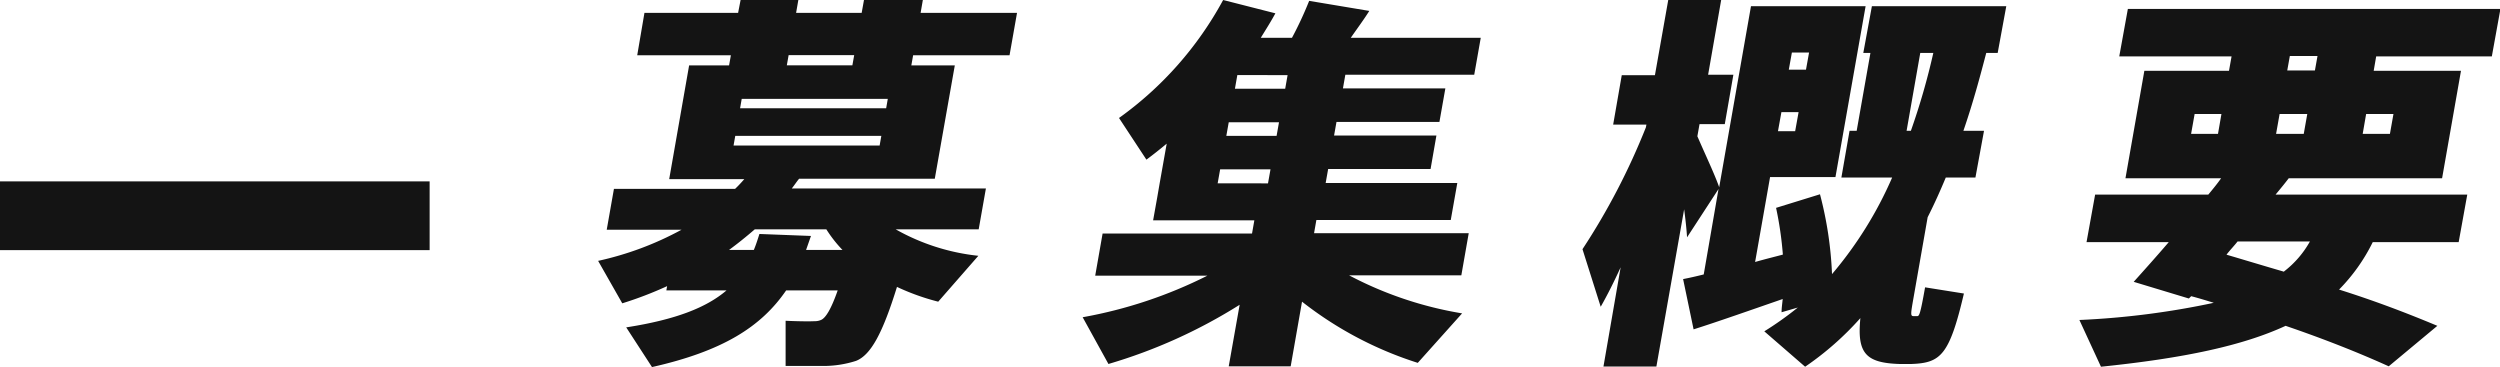
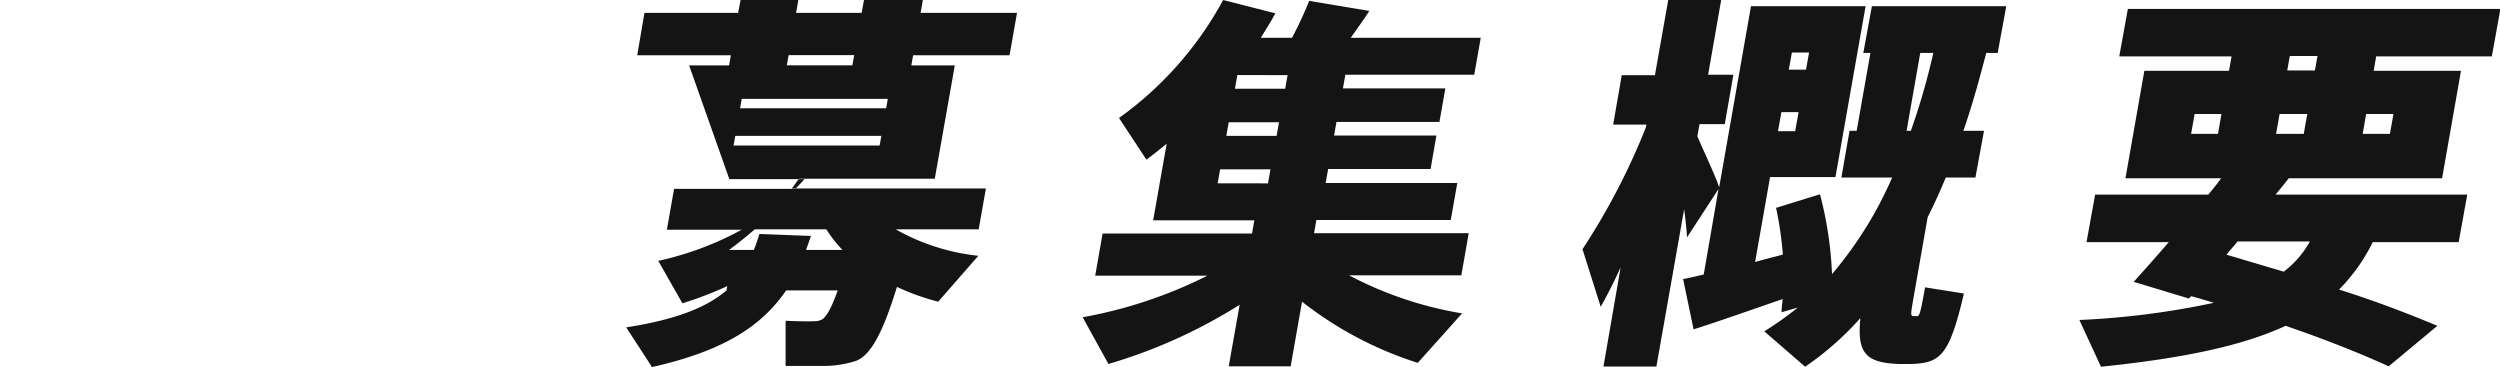
<svg xmlns="http://www.w3.org/2000/svg" viewBox="0 0 290.95 42.72">
  <defs>
    <style>.cls-1{fill:#141414}</style>
  </defs>
  <g id="レイヤー_2" data-name="レイヤー 2">
    <g id="design">
-       <path class="cls-1" d="M99.62 42a12.4 12.4 0 01-3.92.59h-4.27v-5.26c1 .05 2.61.09 3.35.05a1.78 1.78 0 00.76-.14c.55-.22 1.19-1.27 1.95-3.44h-6c-2.92 4.26-7.41 7.07-15.61 8.92l-3-4.62c5.78-.9 9.34-2.31 11.67-4.3h-7l.09-.5a43.61 43.61 0 01-5.22 2l-2.81-4.94a36.66 36.66 0 009.7-3.62h-8.7l.84-4.76h14.1c.38-.36.72-.73 1.07-1.13h-8.74L80.2 7.61h4.65l.21-1.18h-10.9L75 1.5h10.9l.29-1.5h6.72l-.26 1.5h7.63l.27-1.5h6.85l-.26 1.5h11.22l-.87 4.93h-11.22l-.21 1.18h5.06l-2.33 13.19H93c-.3.36-.56.77-.85 1.13h22.59l-.84 4.76h-9.66a24.84 24.84 0 009.62 3.08l-4.67 5.34a26.78 26.78 0 01-4.8-1.72c-1.66 5.35-3.03 7.93-4.77 8.61zM87.73 29.09c.25-.59.45-1.23.65-1.86l6 .23-.57 1.63h4.24a15.07 15.07 0 01-1.88-2.4h-8.33c-1 .86-2 1.67-3 2.4zm-2.36-12.15h17l.2-1.13h-17zm.76-4.34h17l.19-1.09h-17zm13.07-5l.21-1.18h-7.63l-.21 1.18zM170.16 36.47L165 42.23a42.7 42.7 0 01-13.47-7.12l-1.32 7.52H143l1.27-7.16A60.72 60.72 0 01129 42.36l-3-5.44a53 53 0 0014.52-4.84h-13.06l.86-4.9h17.39l.27-1.54H134.2l.47-2.62.29-1.68.82-4.62c-.76.63-1.56 1.27-2.36 1.86l-3.19-4.85A40.69 40.69 0 00142.35 0l6.08 1.55c-.54 1-1.12 1.9-1.7 2.85h3.63a42 42 0 002-4.3l7 1.17c-.63 1-1.37 2-2.16 3.13h15.13l-.76 4.3h-15l-.28 1.59h11.92l-.69 3.9h-11.98l-.28 1.58h11.91l-.68 3.9h-11.92l-.29 1.63h15.32l-.76 4.3H153.2l-.27 1.54h18l-.86 4.9H157a43.15 43.15 0 0013.16 4.43zm-22.59-15.13l.29-1.63H142l-.29 1.63zm1-5.53l.28-1.58H143l-.28 1.58zm1-5.48l.28-1.59H144l-.28 1.59zM186.29 35.7l-2.12-6.7a78.58 78.58 0 007.38-14.18l.06-.32h-3.87l1-5.75h3.86L194.15 0h6.16l-1.52 8.7h2.94l-1 5.75h-2.94l-.25 1.41c.92 2.13 2 4.39 2.54 5.93l3.7-21.07h13.34l-3.51 19.89H206l-1.74 9.88c1.11-.32 2.22-.59 3.23-.86a41.25 41.25 0 00-.79-5.44l5.11-1.58a43.22 43.22 0 011.4 9.29 45.1 45.1 0 007-11.24h-5.91l.95-5.44h.83l1.6-9.06h-.83l1-5.44h15.64l-1 5.44h-1.33c-.69 2.63-1.52 5.76-2.66 9.06h2.4l-1 5.44h-3.45c-.64 1.54-1.33 3.08-2.11 4.62l-1.63 9.29c-.35 2-.39 2.22 0 2.22h.42c.23 0 .36-.23.91-3.35l4.52.72c-1.69 7.2-2.71 8.07-6.09 8.2h-1.43c-3.93-.13-4.93-1.27-4.53-5.34a34.84 34.84 0 01-6.43 5.66l-4.75-4.12a38.43 38.43 0 003.9-2.77l-1.89.55c0-.5.08-1 .13-1.54-3.47 1.2-7.64 2.67-10.37 3.53l-1.22-5.85c.67-.13 1.48-.31 2.4-.54L200 22l-3.66 5.62c-.06-.95-.18-2.08-.34-3.26l-3.23 18.3h-6.16l2-11.55c-.73 1.6-1.52 3.19-2.32 4.59zm20.63-20.43h2l.4-2.22h-2zm1.26-7.16h2l.36-2h-2zM225 6.16h-1.52l-1.59 9.06h.5A80.3 80.3 0 00225 6.16zM283.66 37.92L278 42.63c-3.49-1.58-7.49-3.17-12-4.71-5 2.31-11.79 3.76-21.49 4.76L242 37.24a94.29 94.29 0 0015.64-2c-.87-.27-1.75-.54-2.63-.77l-.27.27-6.42-1.94c1.14-1.27 2.57-2.86 4.08-4.62h-9.57l1-5.53H257c.53-.64 1.05-1.27 1.49-1.9h-11.13l2.2-12.51h9.85l.3-1.68h-13.07l1-5.52H291l-1 5.52h-13.46l-.29 1.68h10.16l-2.2 12.51h-17.85c-.48.63-1 1.26-1.53 1.9h22.31l-1 5.53h-10a21.11 21.11 0 01-3.92 5.52c4.13 1.3 7.88 2.73 11.44 4.22zM255 15.58h3.13l.4-2.31h-3.12zm10.83 16a11.39 11.39 0 003-3.48h-8.42c-.42.54-.88 1-1.29 1.54 2.28.67 4.55 1.36 6.69 1.98zm2.28-16l.41-2.31h-3.22l-.41 2.31zm1.3-7.38l.3-1.68h-3.22l-.3 1.68zm8.73 7.38l.41-2.31h-3.18l-.4 2.31z" />
-       <rect class="cls-1" y="21.11" width="50" height="8" />
+       <path class="cls-1" d="M99.62 42a12.4 12.4 0 01-3.92.59h-4.27v-5.26c1 .05 2.61.09 3.35.05a1.78 1.78 0 00.76-.14c.55-.22 1.19-1.27 1.95-3.44h-6c-2.92 4.26-7.41 7.07-15.61 8.92l-3-4.62c5.78-.9 9.34-2.31 11.67-4.3l.09-.5a43.61 43.61 0 01-5.22 2l-2.81-4.94a36.66 36.66 0 009.7-3.62h-8.7l.84-4.76h14.1c.38-.36.72-.73 1.07-1.13h-8.74L80.2 7.61h4.65l.21-1.18h-10.9L75 1.5h10.9l.29-1.5h6.72l-.26 1.5h7.63l.27-1.5h6.85l-.26 1.5h11.22l-.87 4.93h-11.22l-.21 1.18h5.06l-2.33 13.19H93c-.3.36-.56.77-.85 1.13h22.59l-.84 4.76h-9.66a24.84 24.84 0 009.62 3.08l-4.67 5.34a26.78 26.78 0 01-4.8-1.72c-1.66 5.35-3.03 7.93-4.77 8.61zM87.73 29.09c.25-.59.45-1.23.65-1.86l6 .23-.57 1.63h4.24a15.07 15.07 0 01-1.88-2.4h-8.33c-1 .86-2 1.67-3 2.4zm-2.36-12.15h17l.2-1.13h-17zm.76-4.34h17l.19-1.09h-17zm13.07-5l.21-1.18h-7.63l-.21 1.18zM170.16 36.47L165 42.23a42.7 42.7 0 01-13.47-7.12l-1.32 7.52H143l1.27-7.16A60.72 60.72 0 01129 42.36l-3-5.44a53 53 0 0014.52-4.84h-13.06l.86-4.9h17.39l.27-1.54H134.2l.47-2.62.29-1.68.82-4.62c-.76.63-1.56 1.27-2.36 1.86l-3.19-4.85A40.69 40.69 0 00142.35 0l6.08 1.55c-.54 1-1.12 1.9-1.7 2.85h3.63a42 42 0 002-4.3l7 1.17c-.63 1-1.37 2-2.16 3.13h15.13l-.76 4.3h-15l-.28 1.59h11.92l-.69 3.9h-11.98l-.28 1.58h11.91l-.68 3.9h-11.92l-.29 1.63h15.32l-.76 4.3H153.2l-.27 1.54h18l-.86 4.9H157a43.15 43.15 0 0013.16 4.43zm-22.59-15.13l.29-1.63H142l-.29 1.63zm1-5.53l.28-1.58H143l-.28 1.58zm1-5.48l.28-1.59H144l-.28 1.59zM186.29 35.7l-2.12-6.7a78.58 78.58 0 007.38-14.18l.06-.32h-3.87l1-5.75h3.86L194.15 0h6.16l-1.52 8.7h2.94l-1 5.75h-2.94l-.25 1.41c.92 2.13 2 4.39 2.54 5.93l3.7-21.07h13.34l-3.51 19.89H206l-1.74 9.88c1.11-.32 2.22-.59 3.23-.86a41.25 41.25 0 00-.79-5.44l5.11-1.58a43.22 43.22 0 011.4 9.29 45.1 45.1 0 007-11.24h-5.91l.95-5.44h.83l1.6-9.06h-.83l1-5.44h15.64l-1 5.44h-1.33c-.69 2.63-1.52 5.76-2.66 9.06h2.4l-1 5.44h-3.45c-.64 1.54-1.33 3.08-2.11 4.62l-1.63 9.29c-.35 2-.39 2.22 0 2.22h.42c.23 0 .36-.23.91-3.35l4.52.72c-1.69 7.2-2.71 8.07-6.09 8.2h-1.43c-3.93-.13-4.93-1.27-4.53-5.34a34.84 34.84 0 01-6.43 5.66l-4.75-4.12a38.43 38.43 0 003.9-2.77l-1.89.55c0-.5.08-1 .13-1.54-3.47 1.2-7.64 2.67-10.37 3.53l-1.22-5.85c.67-.13 1.48-.31 2.4-.54L200 22l-3.66 5.62c-.06-.95-.18-2.08-.34-3.26l-3.23 18.3h-6.16l2-11.55c-.73 1.6-1.52 3.19-2.32 4.59zm20.63-20.43h2l.4-2.22h-2zm1.26-7.16h2l.36-2h-2zM225 6.16h-1.52l-1.59 9.06h.5A80.3 80.3 0 00225 6.16zM283.66 37.92L278 42.63c-3.49-1.58-7.49-3.17-12-4.71-5 2.31-11.79 3.76-21.49 4.76L242 37.24a94.29 94.29 0 0015.64-2c-.87-.27-1.75-.54-2.63-.77l-.27.27-6.42-1.94c1.14-1.27 2.57-2.86 4.08-4.62h-9.57l1-5.53H257c.53-.64 1.05-1.27 1.49-1.9h-11.13l2.2-12.51h9.85l.3-1.68h-13.07l1-5.52H291l-1 5.52h-13.46l-.29 1.68h10.16l-2.2 12.51h-17.85c-.48.63-1 1.26-1.53 1.9h22.31l-1 5.53h-10a21.11 21.11 0 01-3.92 5.52c4.13 1.3 7.88 2.73 11.44 4.22zM255 15.58h3.13l.4-2.31h-3.12zm10.83 16a11.39 11.39 0 003-3.48h-8.42c-.42.54-.88 1-1.29 1.54 2.28.67 4.55 1.36 6.69 1.98zm2.28-16l.41-2.31h-3.22l-.41 2.31zm1.3-7.38l.3-1.68h-3.22l-.3 1.68zm8.73 7.38l.41-2.31h-3.18l-.4 2.31z" />
    </g>
  </g>
</svg>